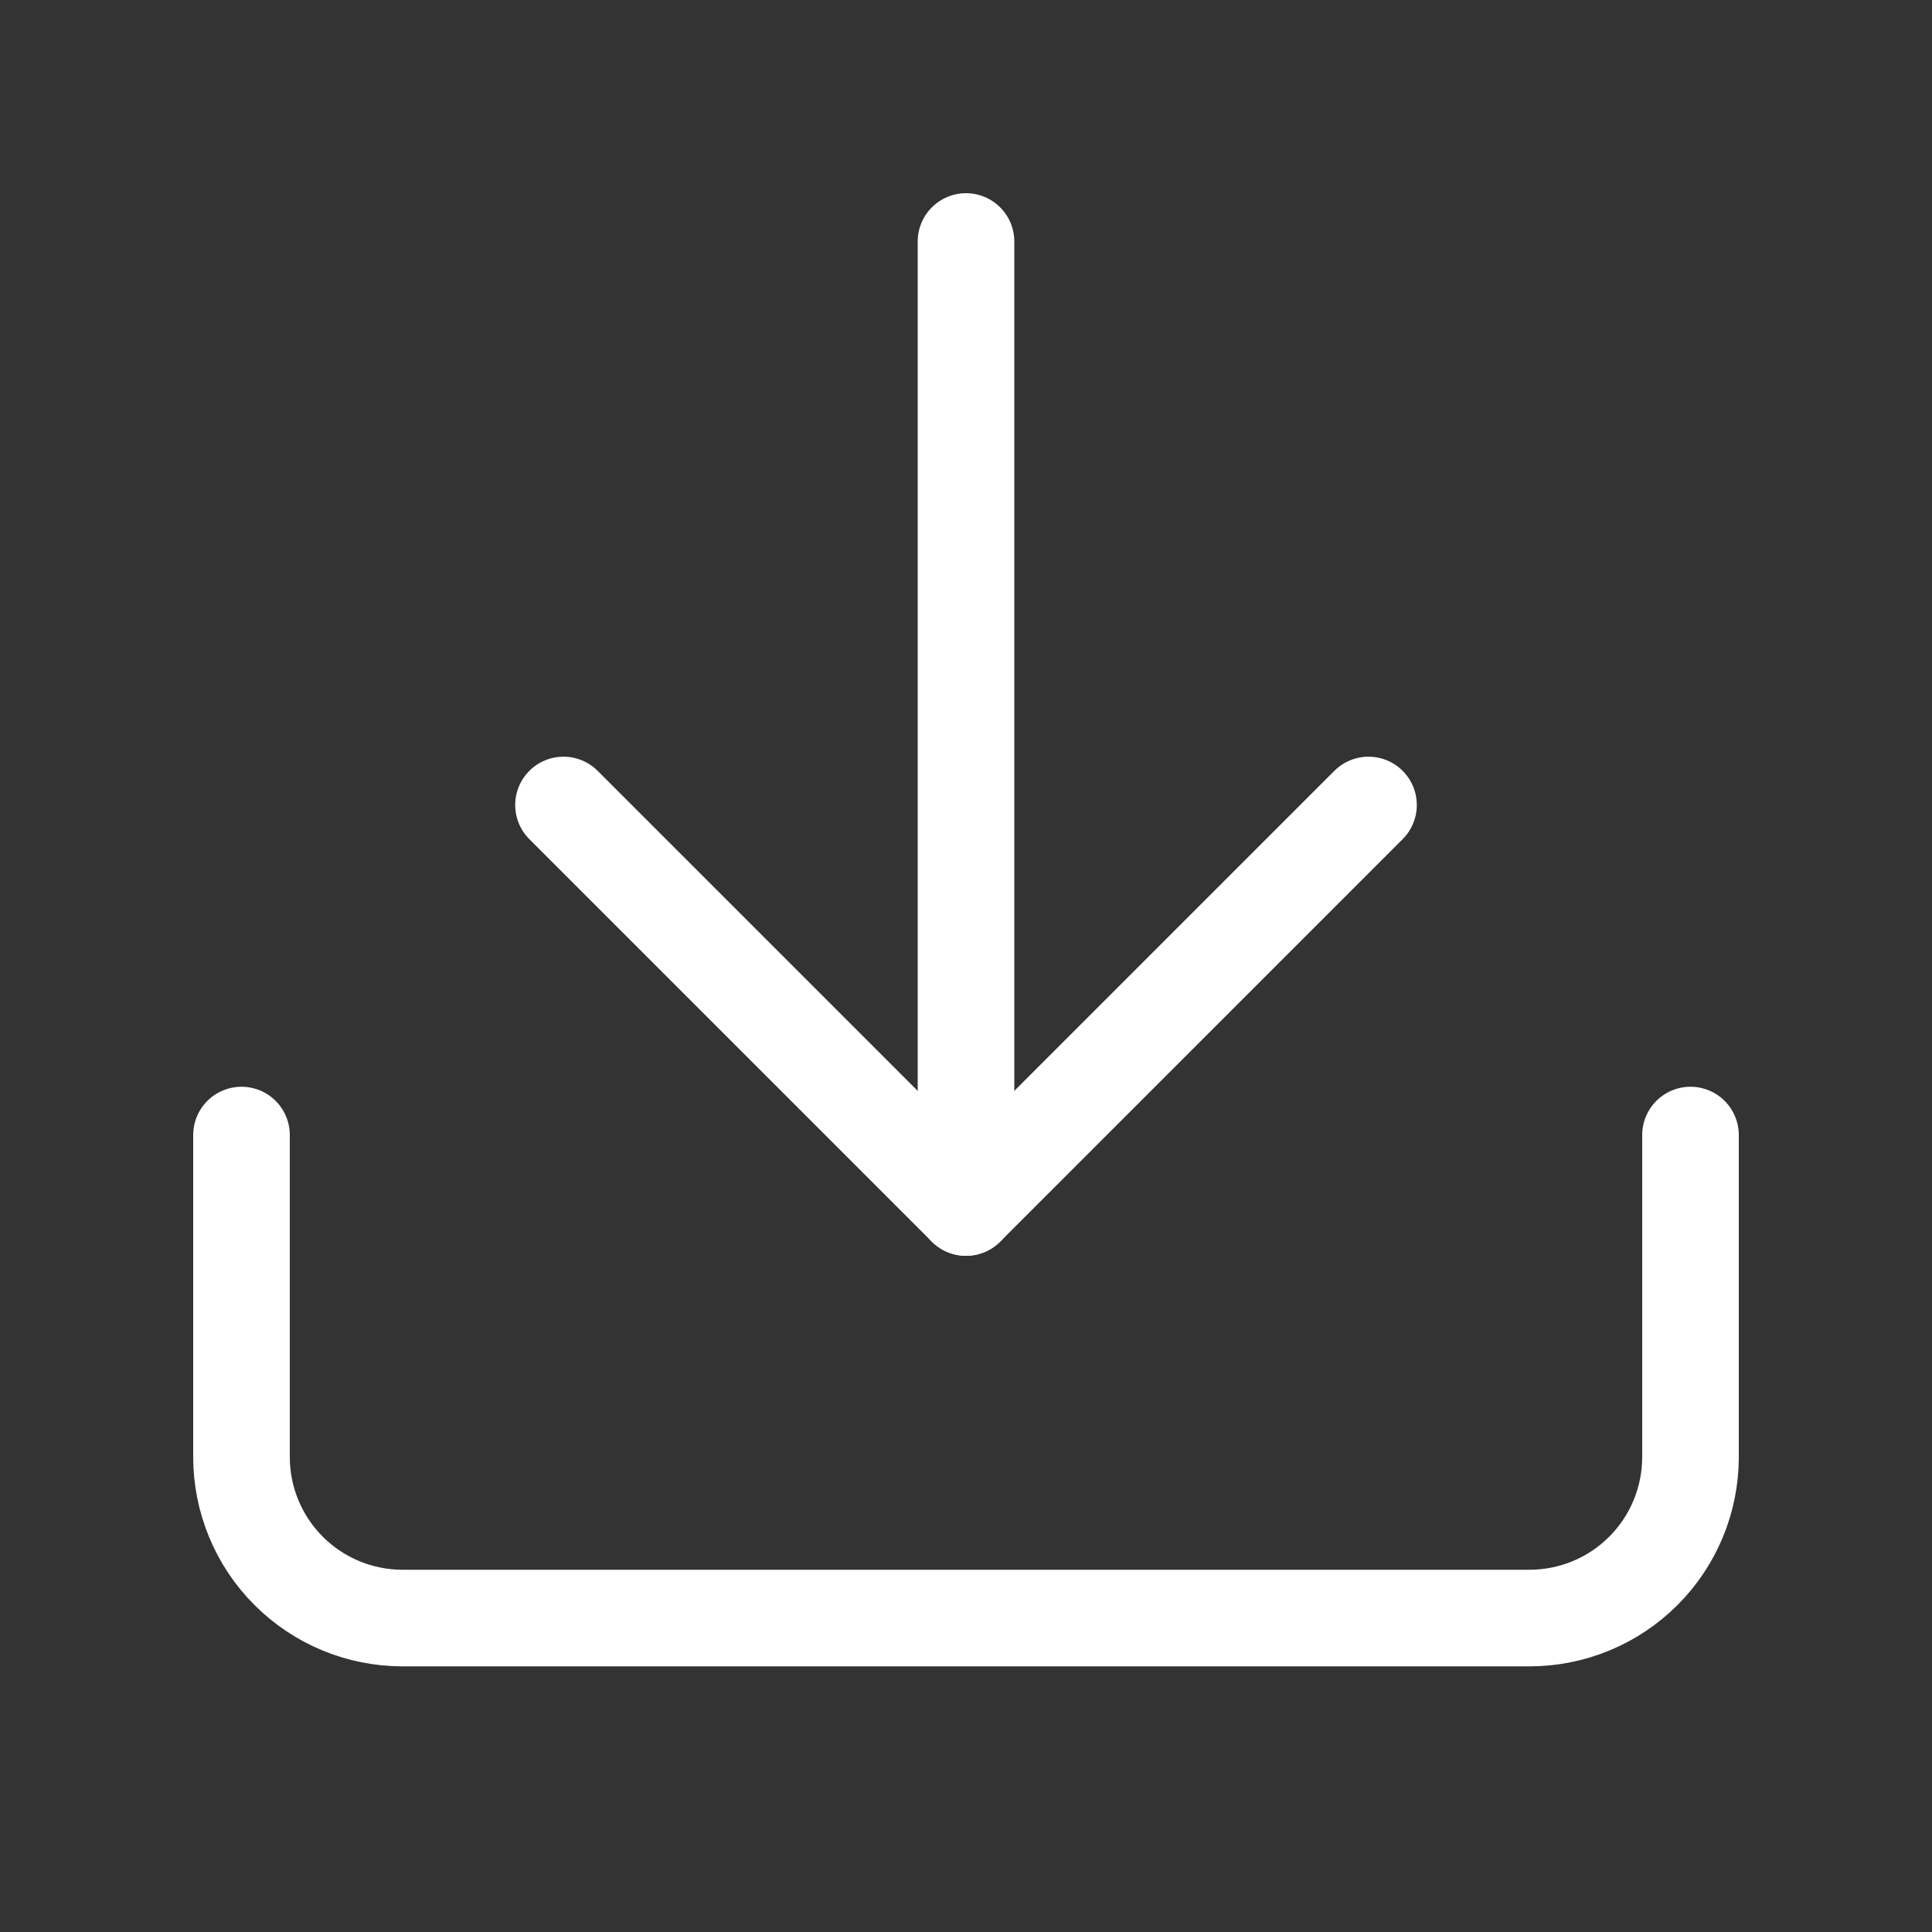
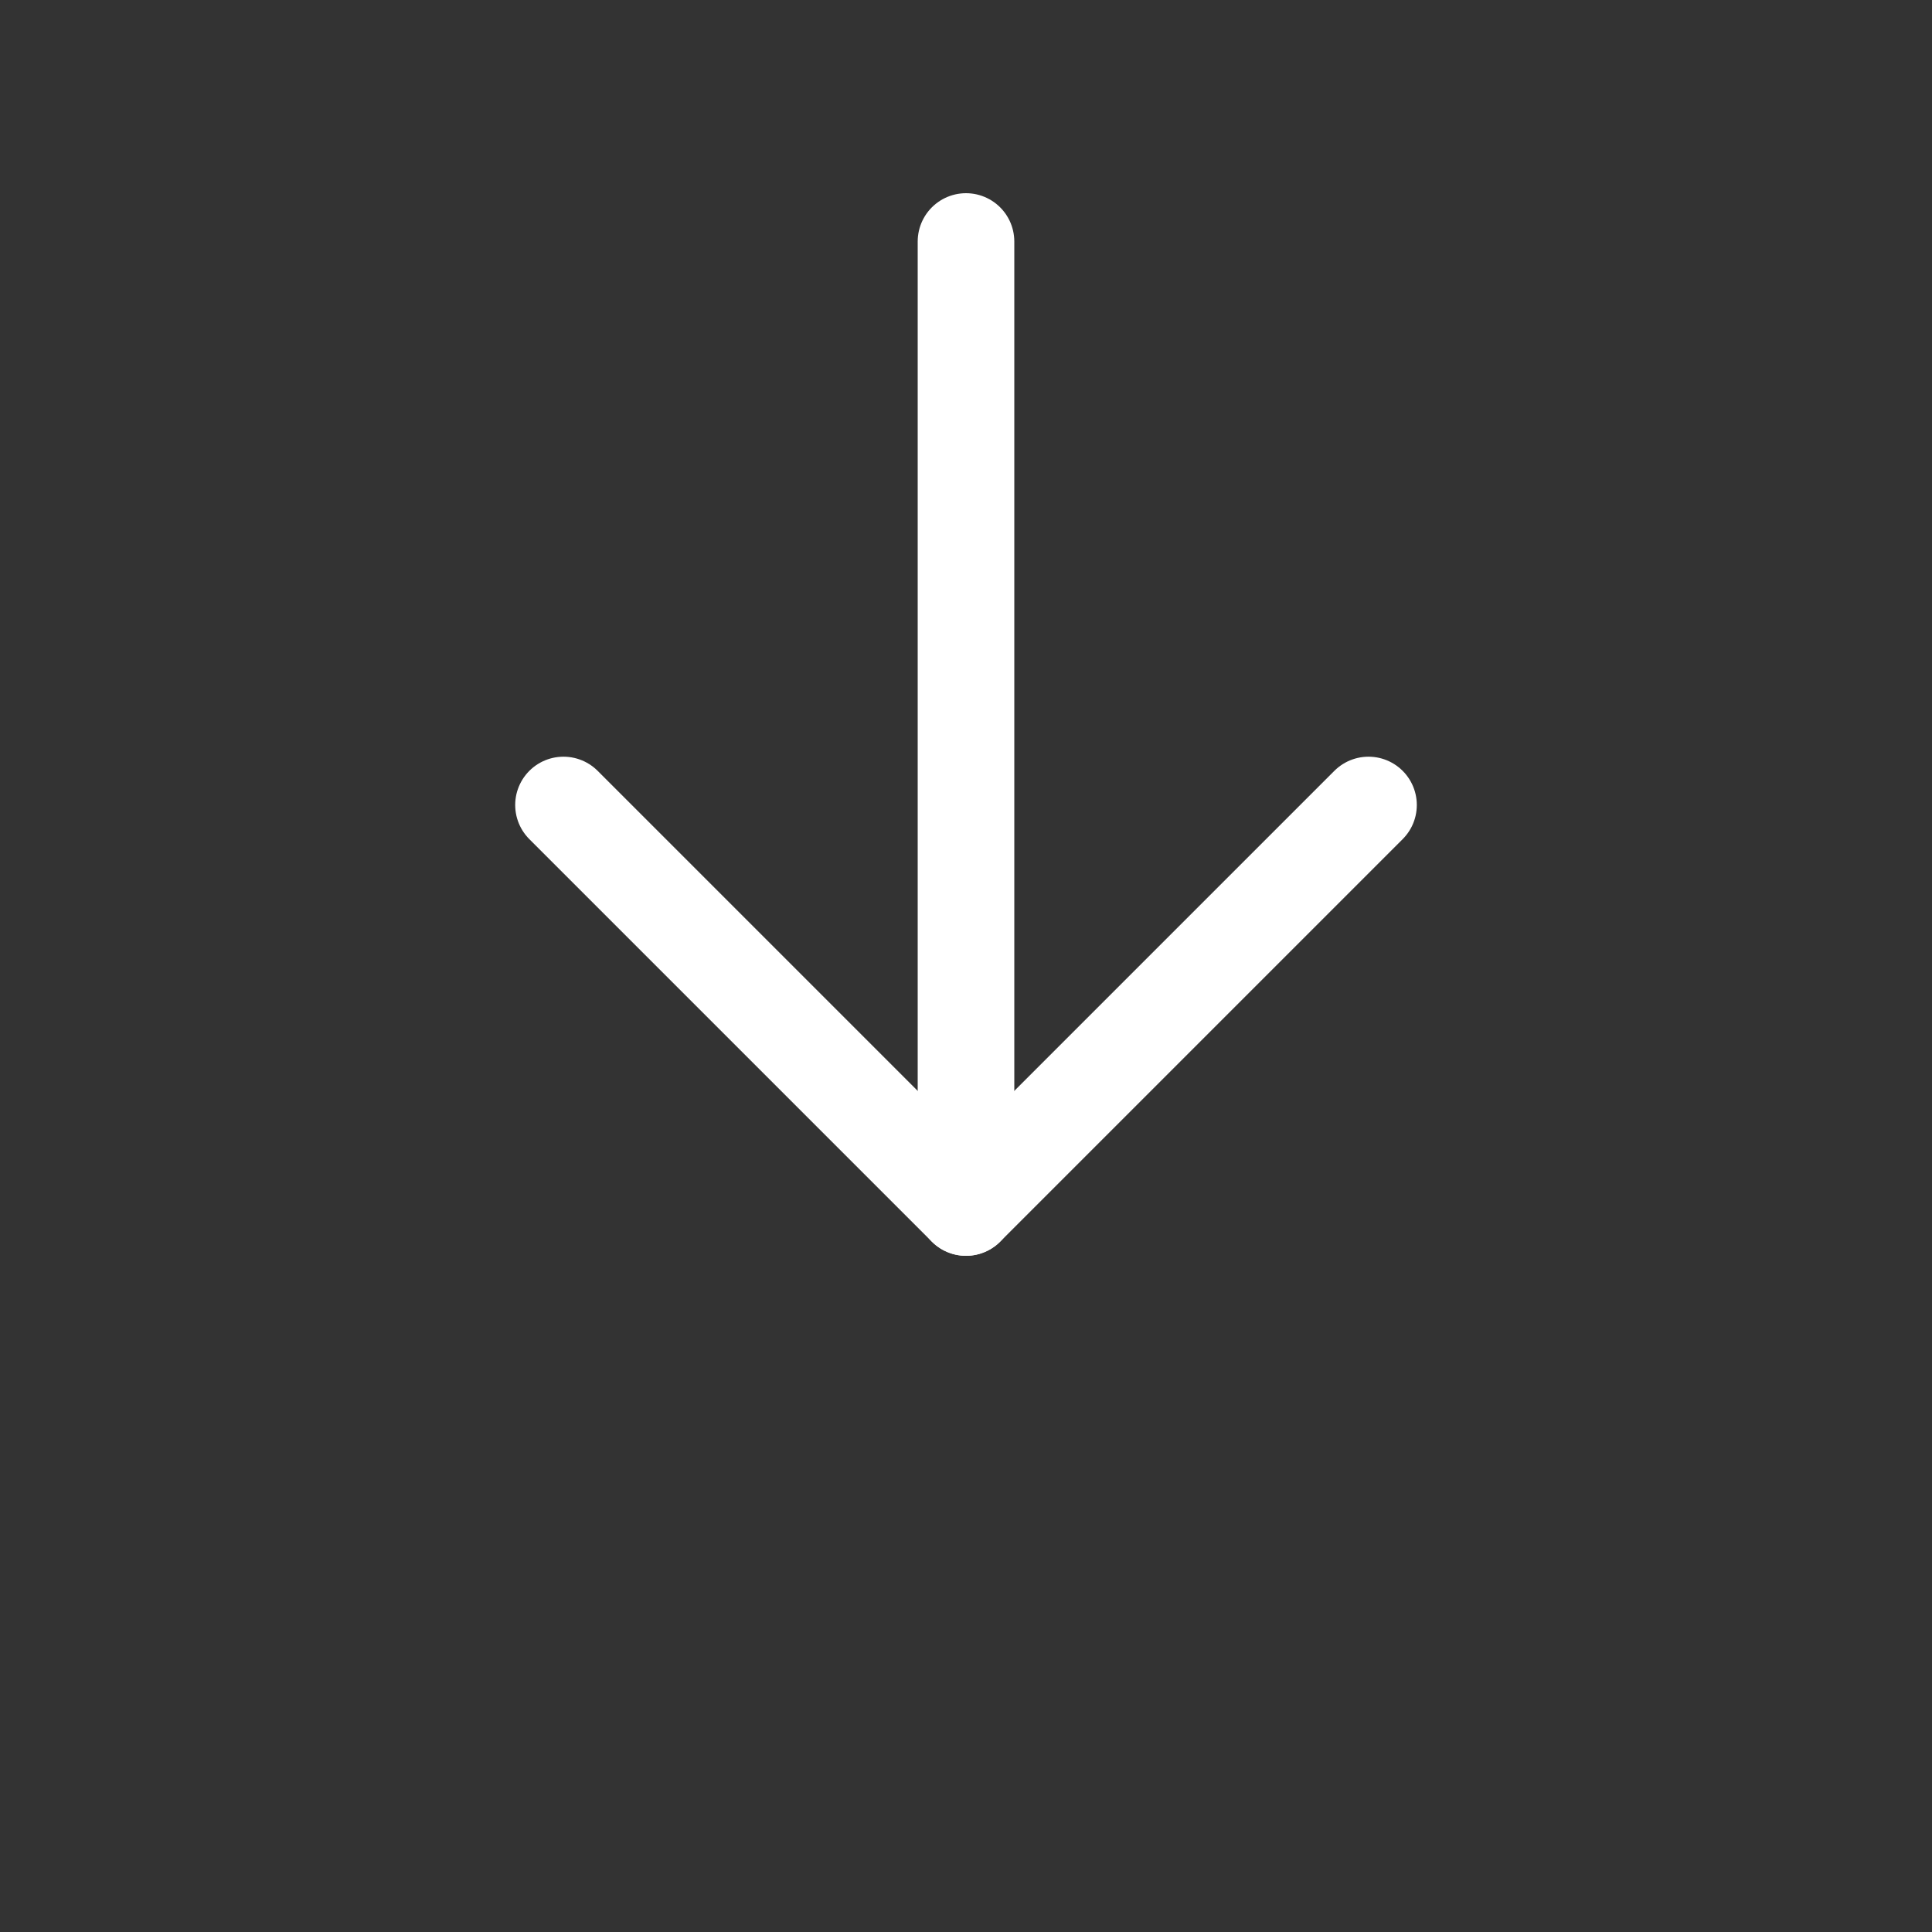
<svg xmlns="http://www.w3.org/2000/svg" width="80" height="80" viewBox="0 0 80 80" fill="none">
  <rect x="0" y="0" width="80" height="80" fill="#333333" stroke="none" />
-   <path d="M70 47V60.333C70 62.101 69.298 63.797 68.047 65.047C66.797 66.298 65.101 67 63.333 67H16.667C14.899 67 13.203 66.298 11.953 65.047C10.702 63.797 10 62.101 10 60.333V47" stroke="white" stroke-width="4" stroke-linecap="round" stroke-linejoin="round" />
  <path d="M23.333 33.333L40 50L56.667 33.333" stroke="white" stroke-width="4" stroke-linecap="round" stroke-linejoin="round" />
  <path d="M40 50V10" stroke="white" stroke-width="4" stroke-linecap="round" stroke-linejoin="round" />
</svg>